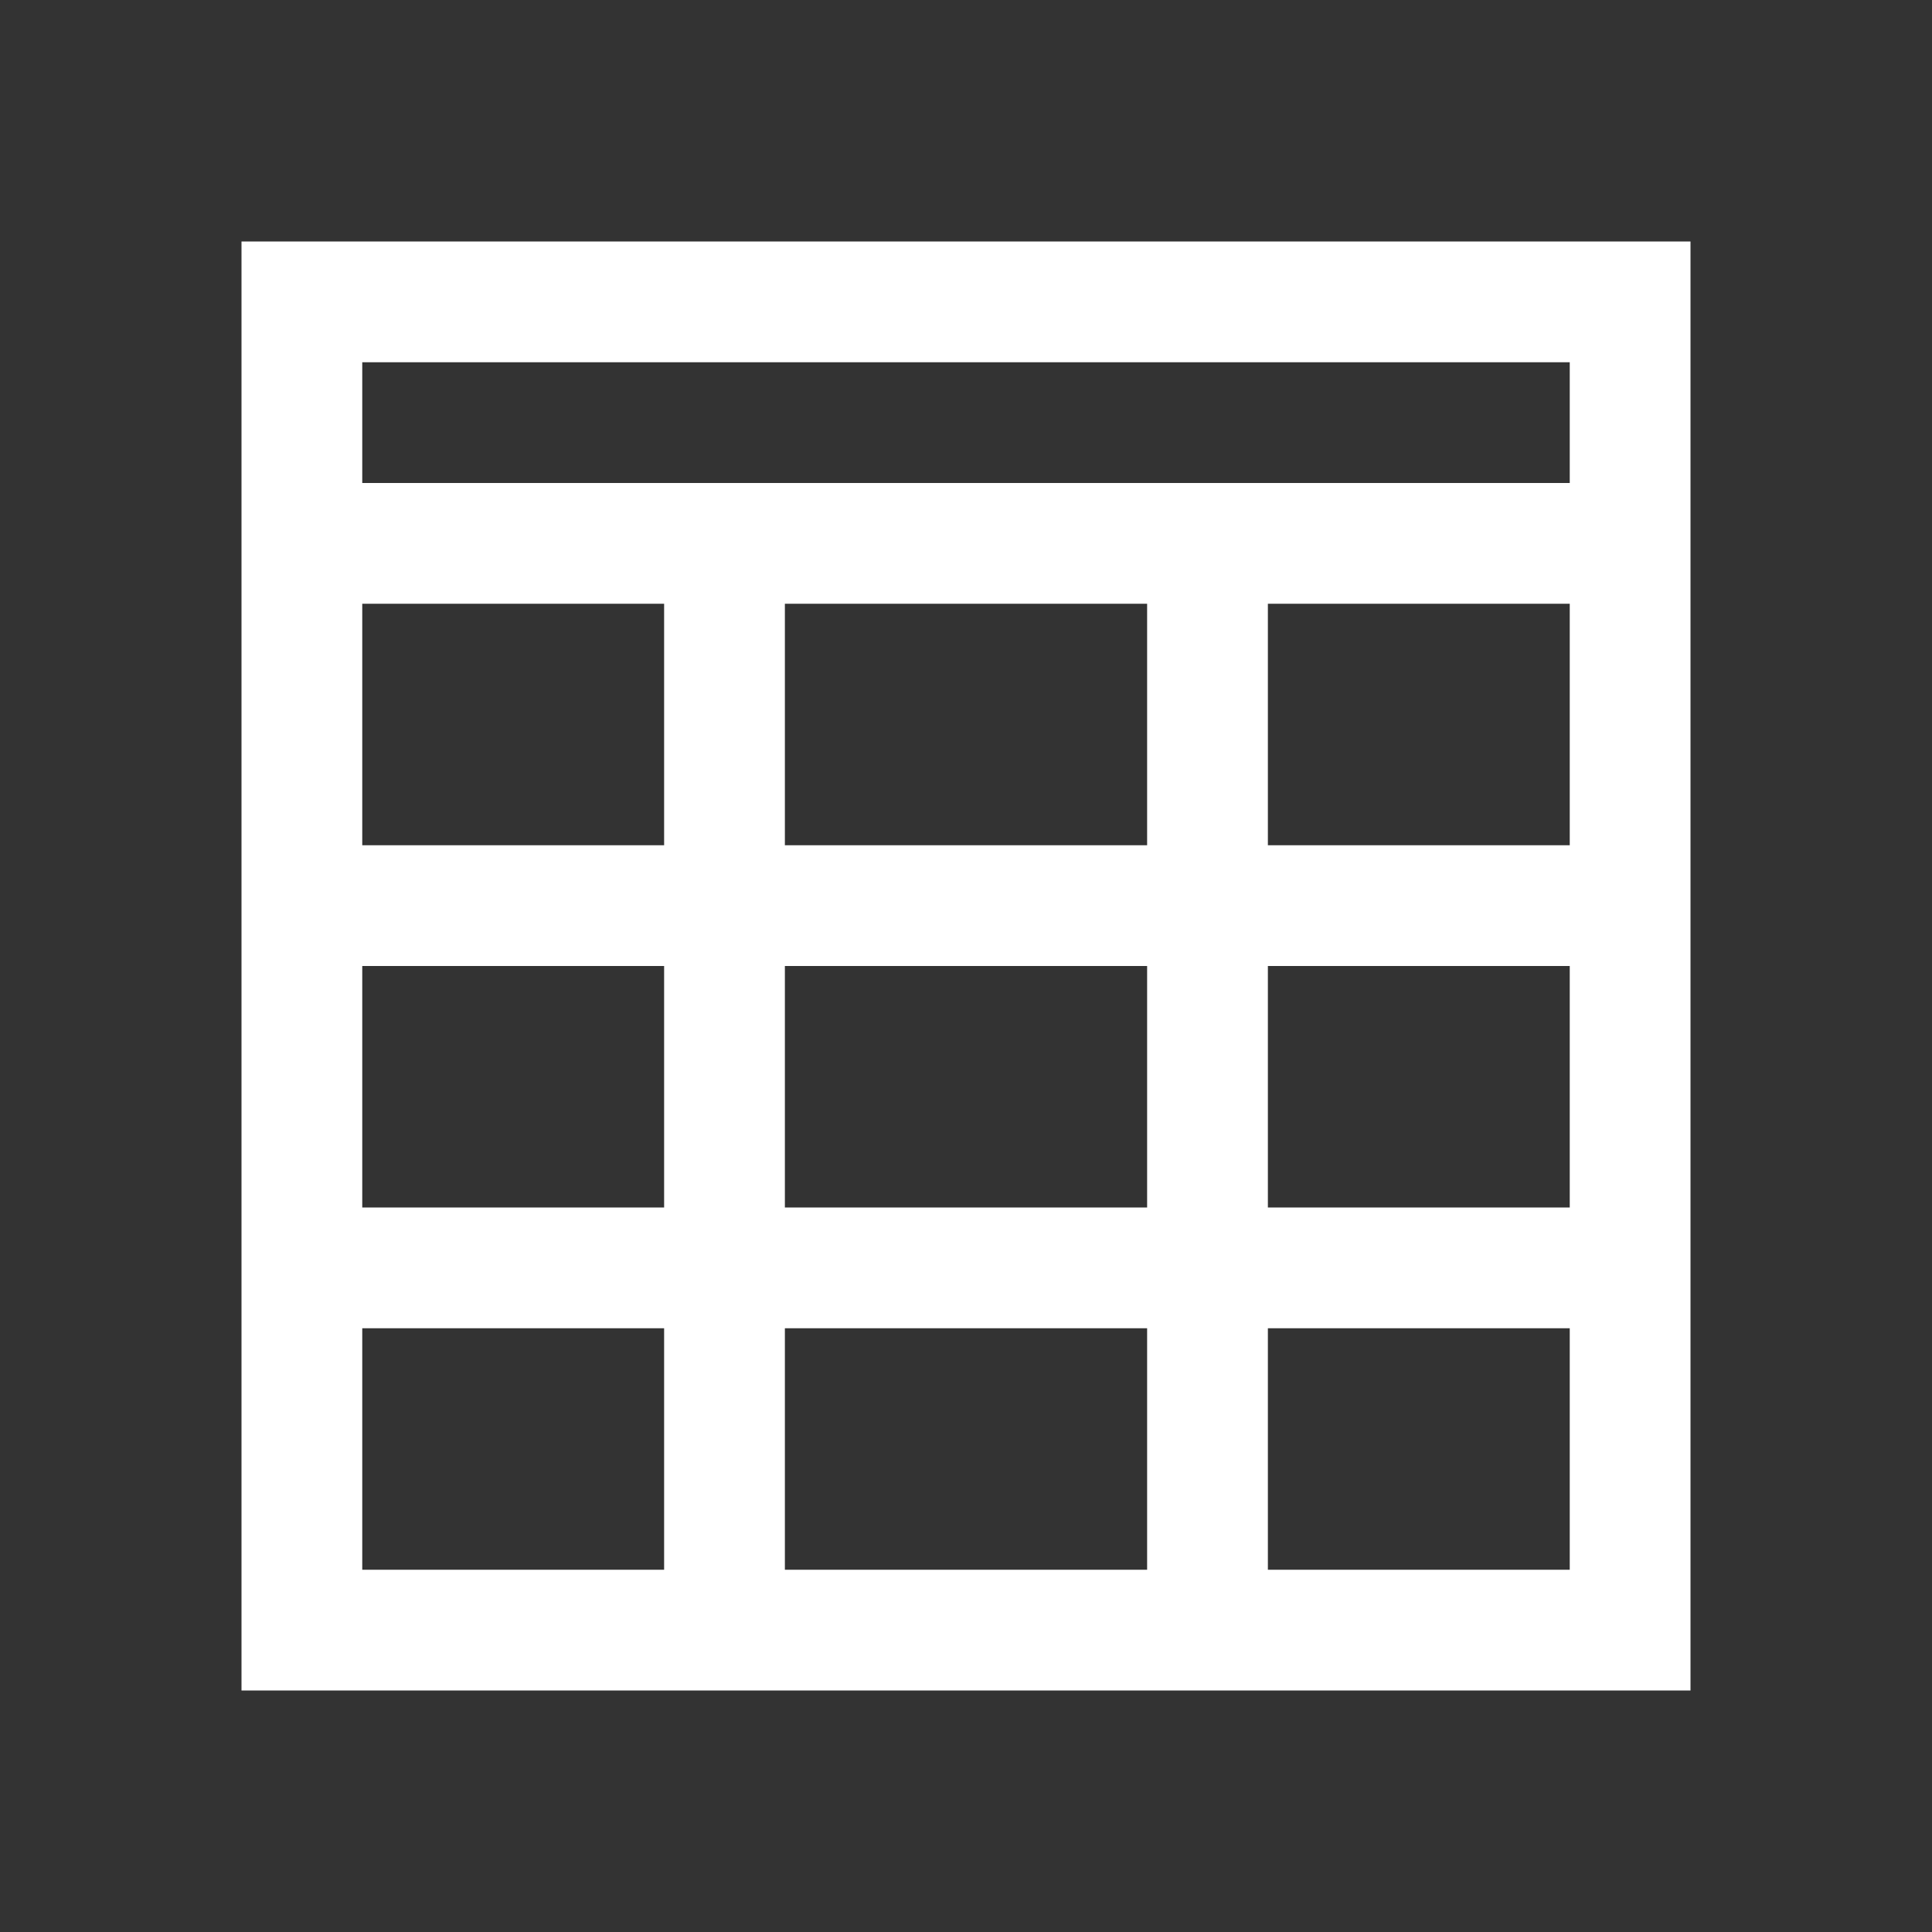
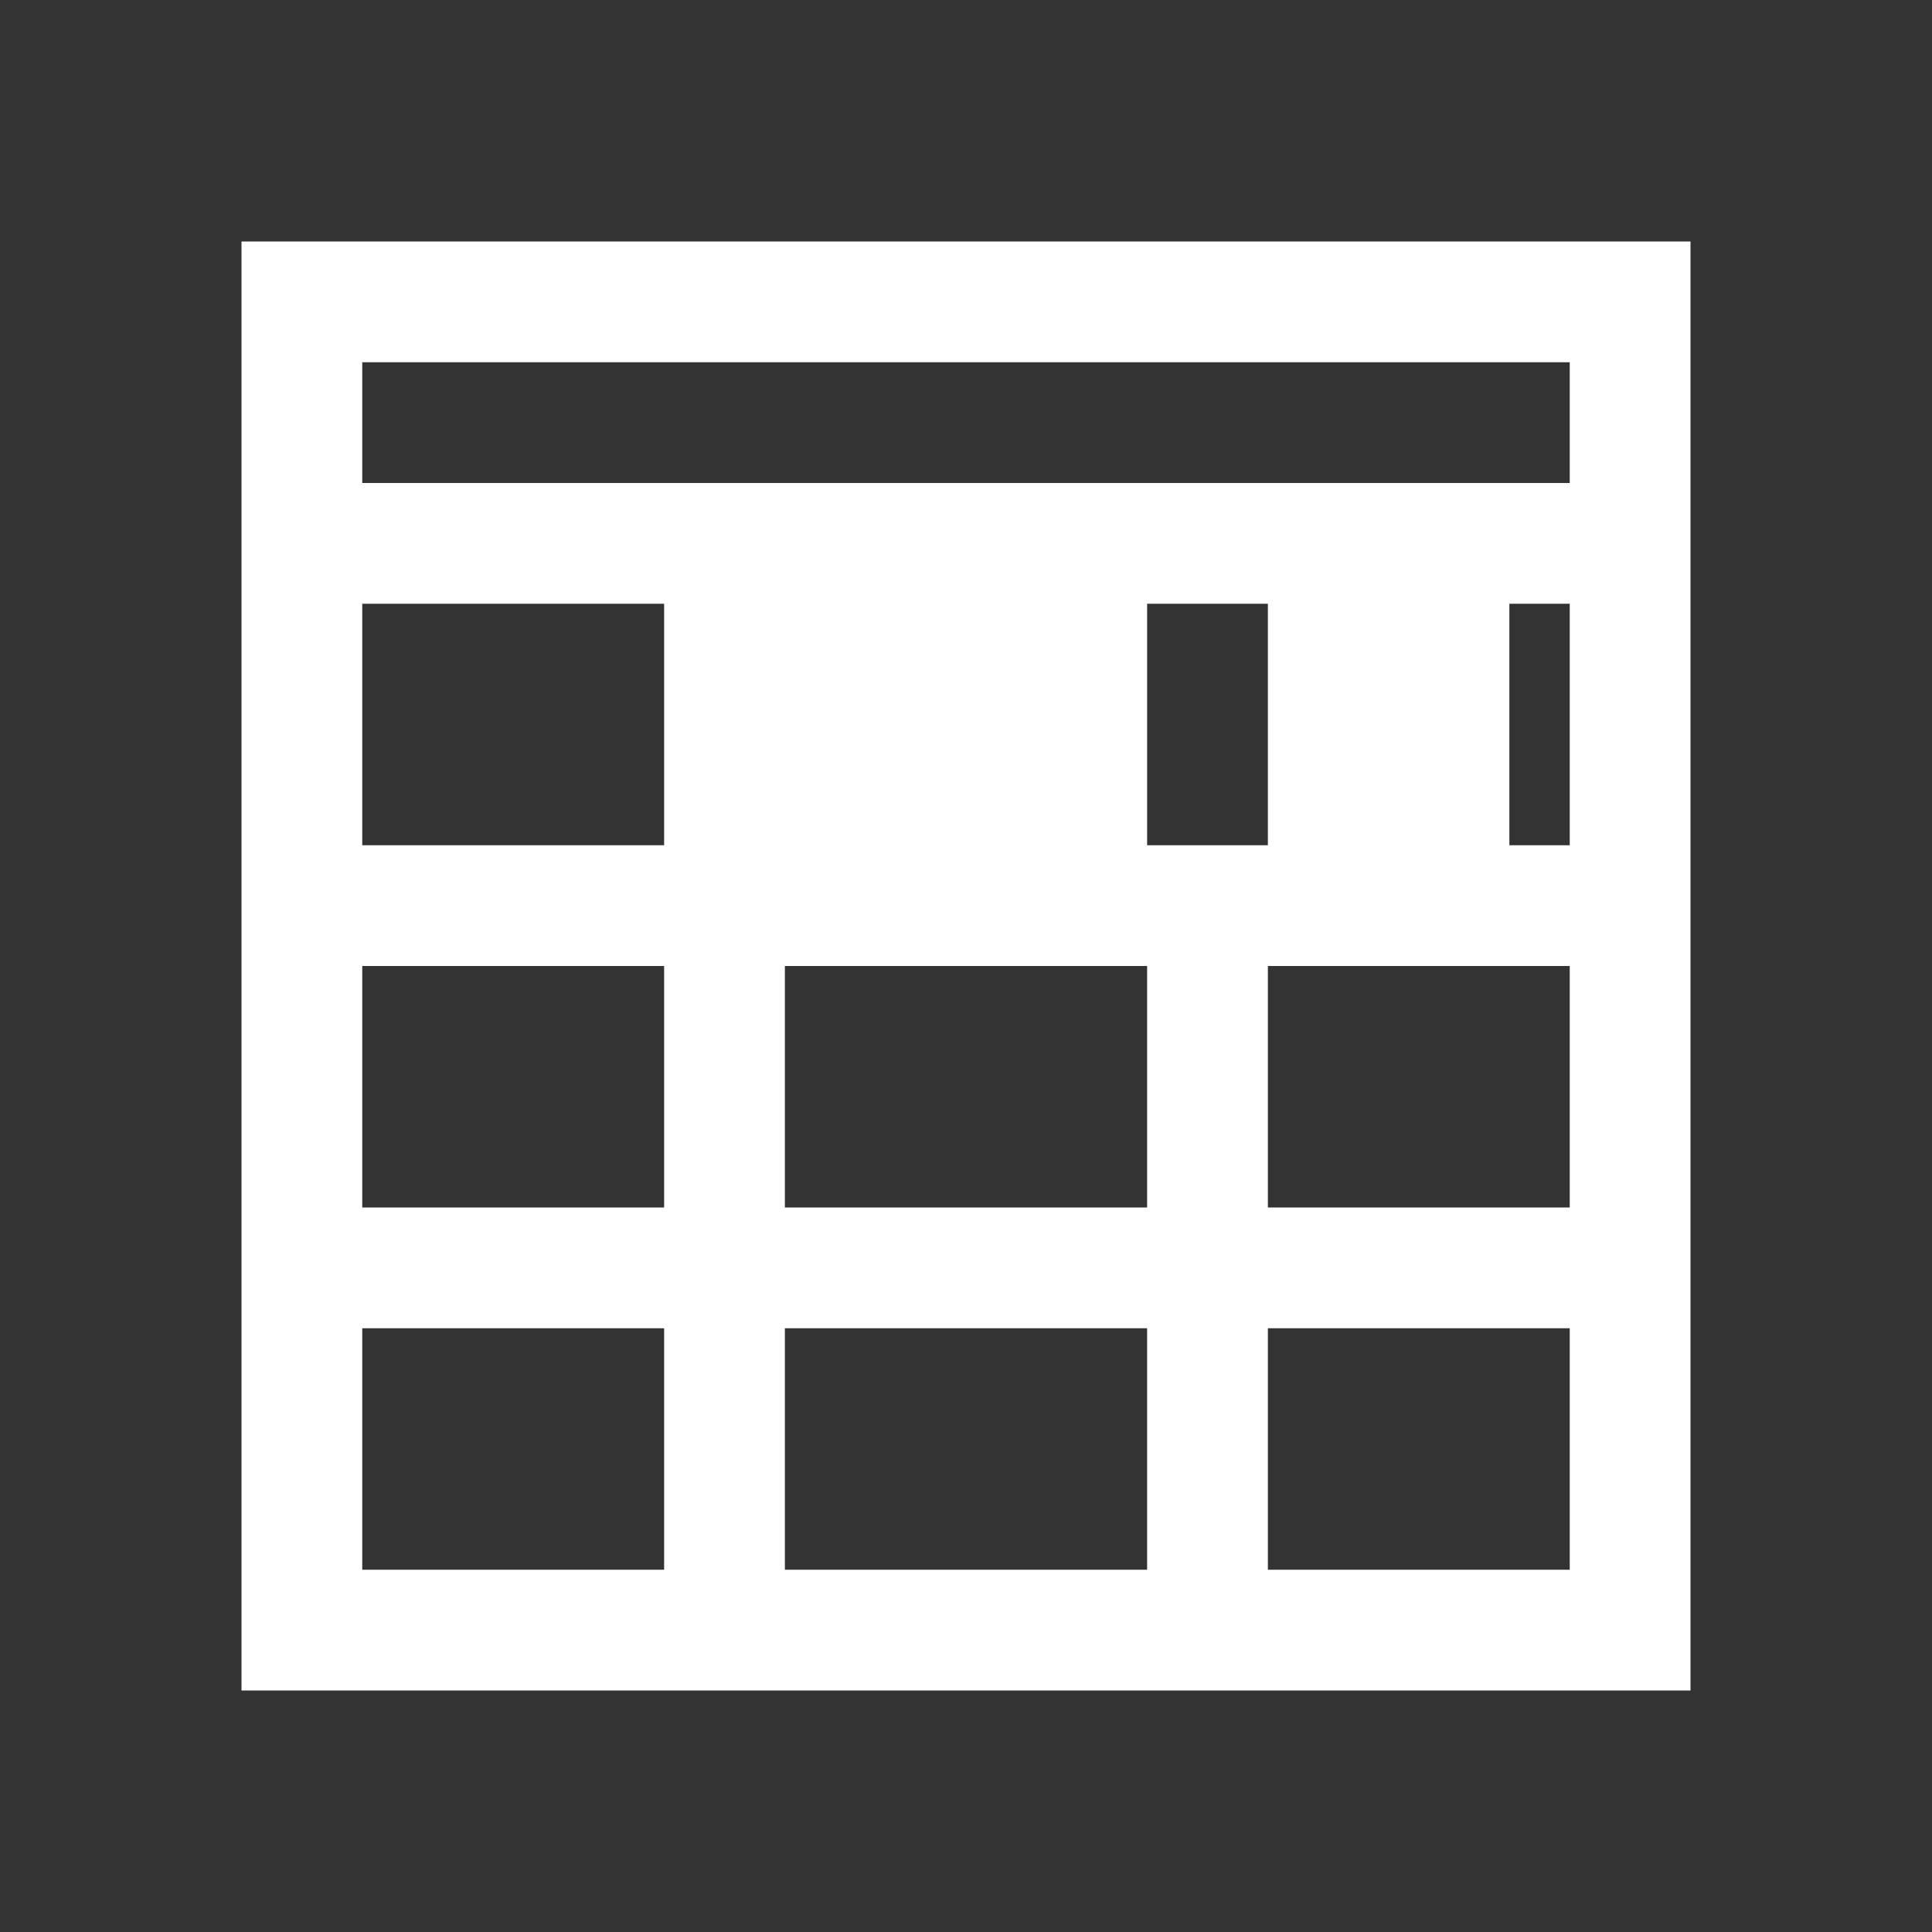
<svg xmlns="http://www.w3.org/2000/svg" version="1.1" id="Uploaded to svgrepo.com" x="0px" y="0px" width="32px" height="32px" viewBox="0 0 32 32" style="enable-background:new 0 0 32 32;" xml:space="preserve">
  <rect x="0" y="0" width="32" height="32" fill="#333333" stroke="none" />
-   <path d="M4,4v24h24V4H4z M6,10h5v4H6V10z M19,14h-6v-4h6V14z M19,16v4h-6v-4H19z M6,16h5v4H6V16z M6,26v-4h5  v4H6z M13,26v-4h6v4H13z M26,26h-5v-4h5V26z M26,20h-5v-4h5V20z M26,14h-5v-4h5V14z M6,8V6h20v2H6z" fill="#fff" />
+   <path d="M4,4v24h24V4H4z M6,10h5v4H6V10z M19,14v-4h6V14z M19,16v4h-6v-4H19z M6,16h5v4H6V16z M6,26v-4h5  v4H6z M13,26v-4h6v4H13z M26,26h-5v-4h5V26z M26,20h-5v-4h5V20z M26,14h-5v-4h5V14z M6,8V6h20v2H6z" fill="#fff" />
</svg>